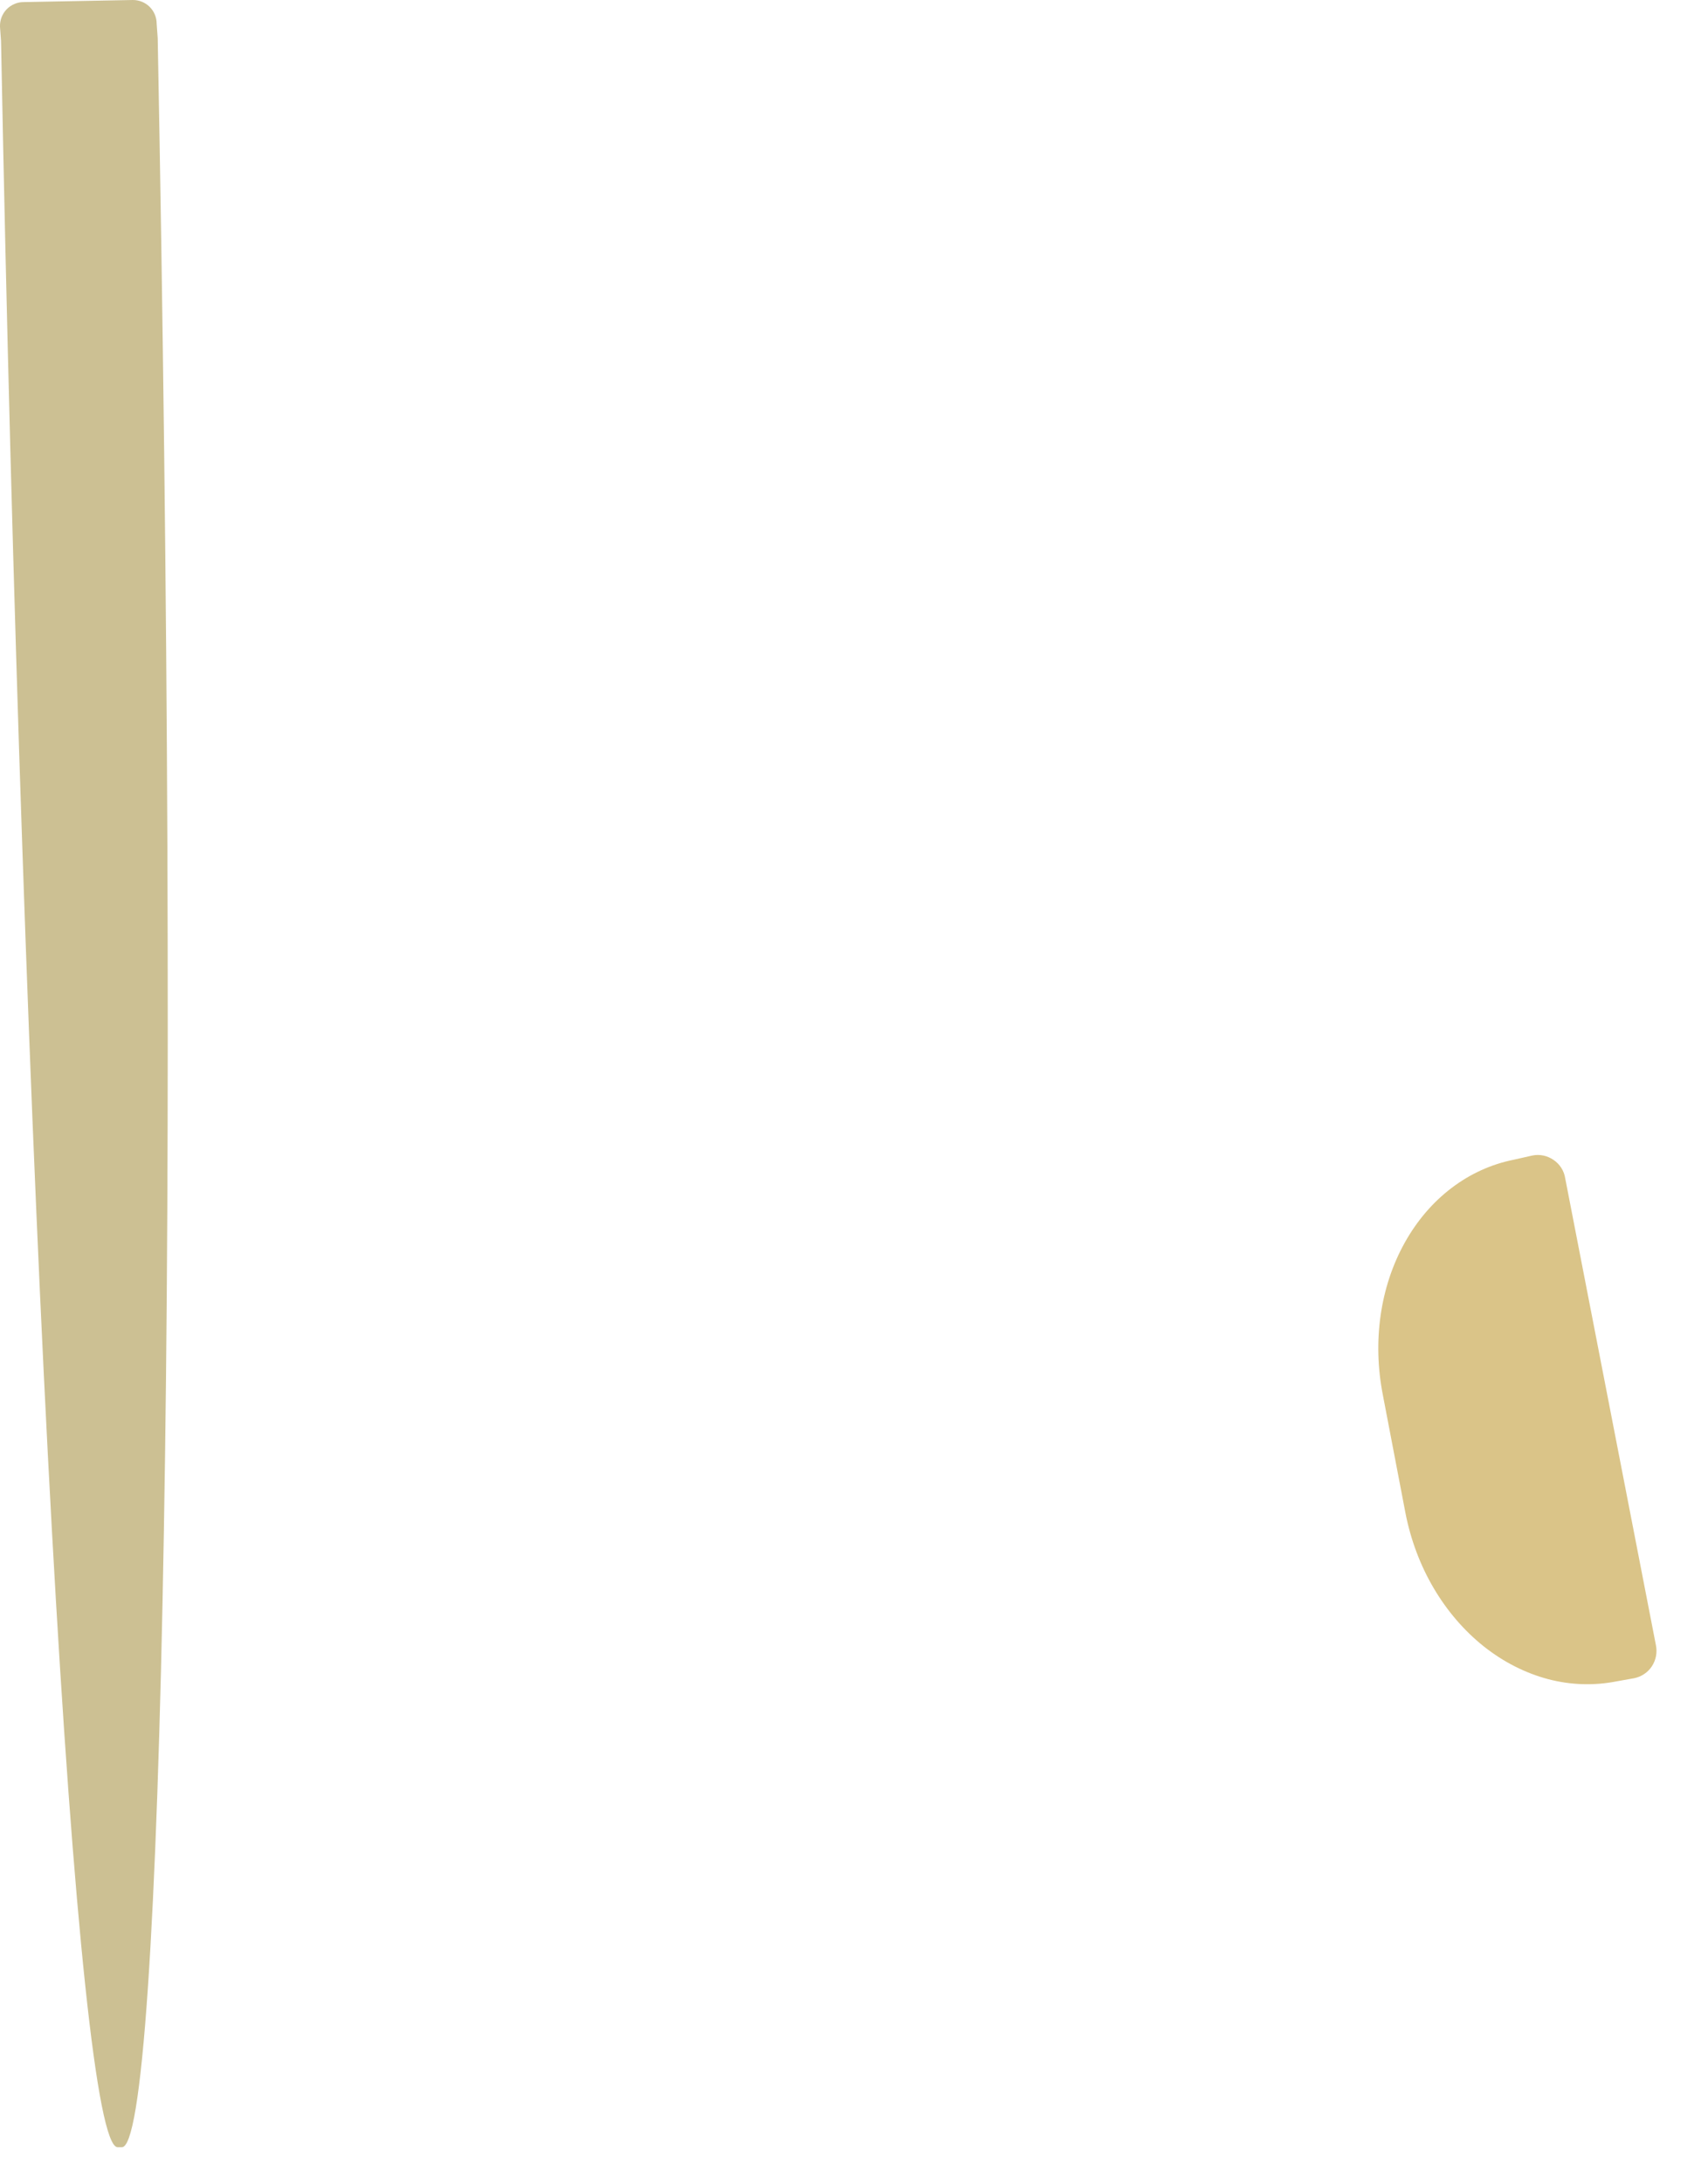
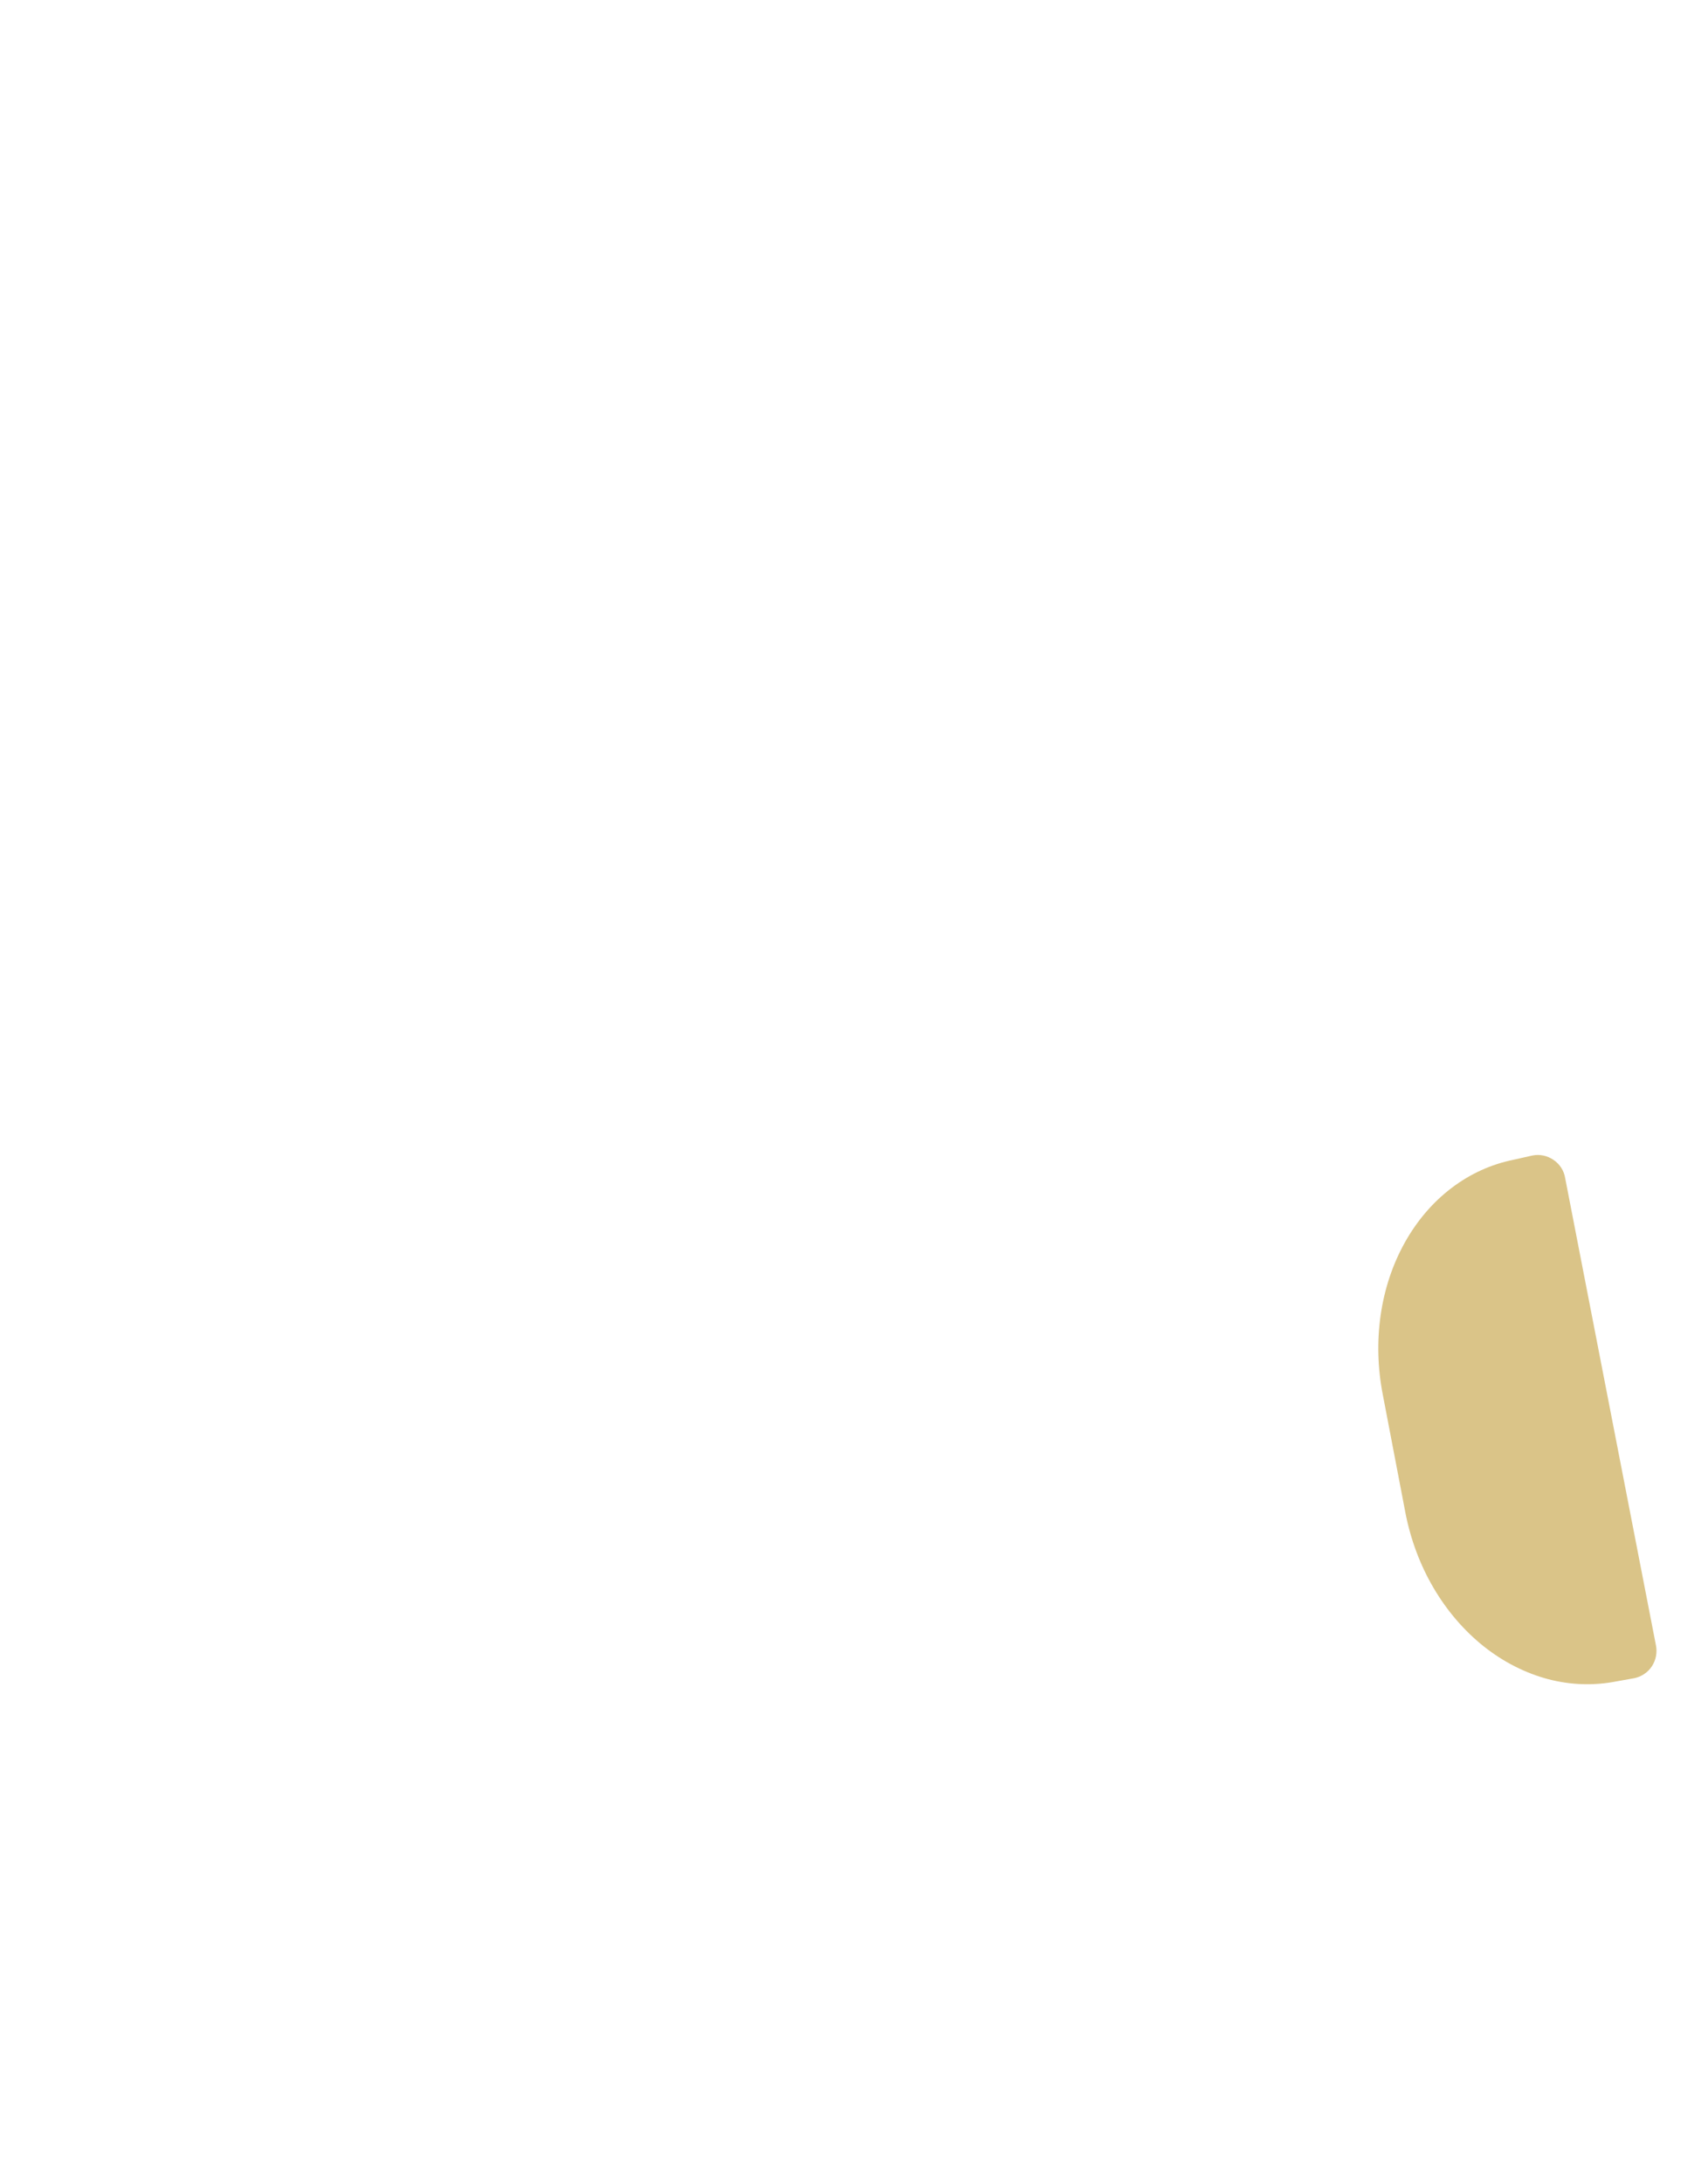
<svg xmlns="http://www.w3.org/2000/svg" width="18" height="23" viewBox="0 0 18 23" fill="none">
-   <path d="M1.401 0C1.467 0 1.531 0.026 1.578 0.073C1.625 0.12 1.651 0.184 1.651 0.25L1.662 0.402C1.718 3.324 1.753 6.219 1.764 8.919C1.775 11.618 1.763 14.071 1.727 16.135C1.692 18.199 1.634 19.835 1.558 20.948C1.482 22.06 1.388 22.629 1.282 22.62H1.238C1.025 22.605 0.776 20.262 0.546 16.103C0.316 11.944 0.124 6.31 0.011 0.434L0 0.282C-0.001 0.249 0.004 0.215 0.016 0.183C0.028 0.152 0.046 0.123 0.069 0.099C0.093 0.074 0.121 0.055 0.152 0.042C0.183 0.028 0.216 0.022 0.25 0.022L1.401 0Z" fill="#CCC093" />
  <path d="M17.451 17.331C17.459 17.369 17.459 17.408 17.452 17.446C17.445 17.484 17.43 17.52 17.409 17.553C17.388 17.585 17.361 17.613 17.329 17.634C17.297 17.656 17.261 17.671 17.223 17.679L17.038 17.712C16.801 17.759 16.555 17.752 16.315 17.689C16.074 17.625 15.844 17.508 15.637 17.344C15.43 17.179 15.251 16.971 15.109 16.73C14.967 16.489 14.867 16.221 14.812 15.941L14.573 14.693C14.463 14.131 14.545 13.555 14.804 13.091C15.063 12.626 15.476 12.312 15.953 12.217L16.148 12.173C16.187 12.165 16.226 12.165 16.265 12.173C16.303 12.181 16.34 12.197 16.372 12.219C16.405 12.241 16.433 12.27 16.454 12.303C16.475 12.336 16.489 12.373 16.495 12.412L17.451 17.331Z" fill="#DAC488" />
</svg>